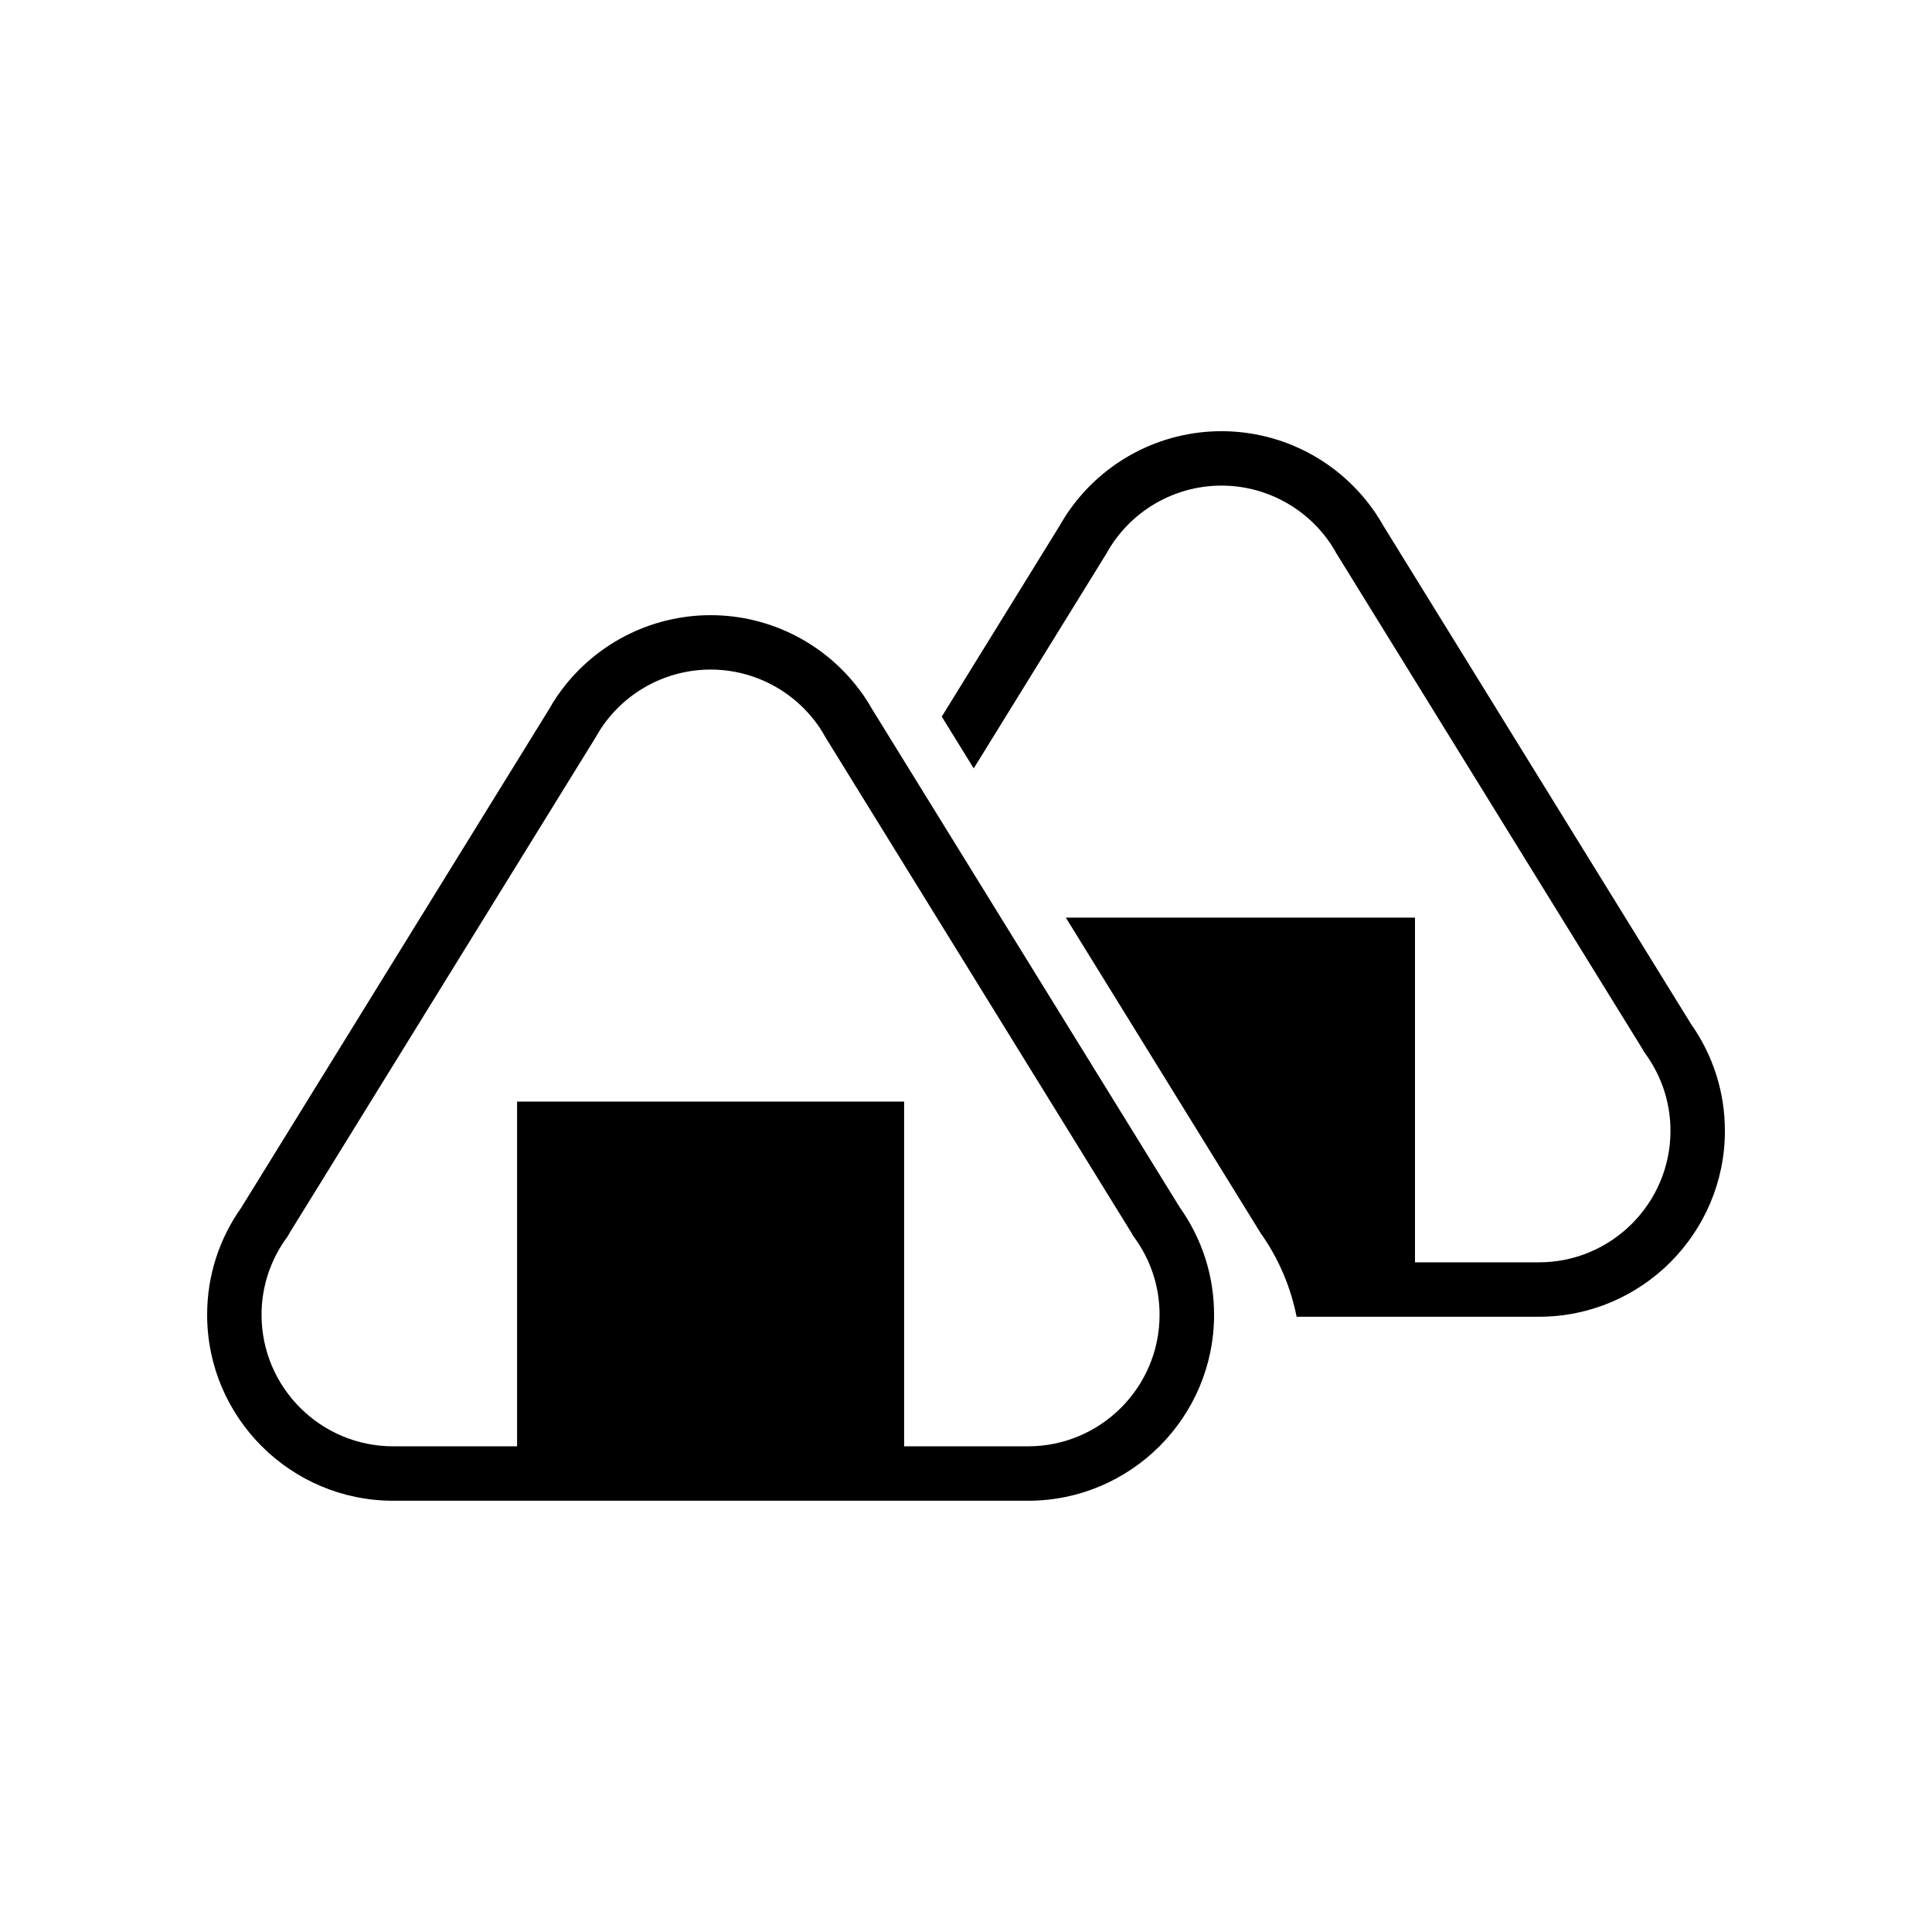
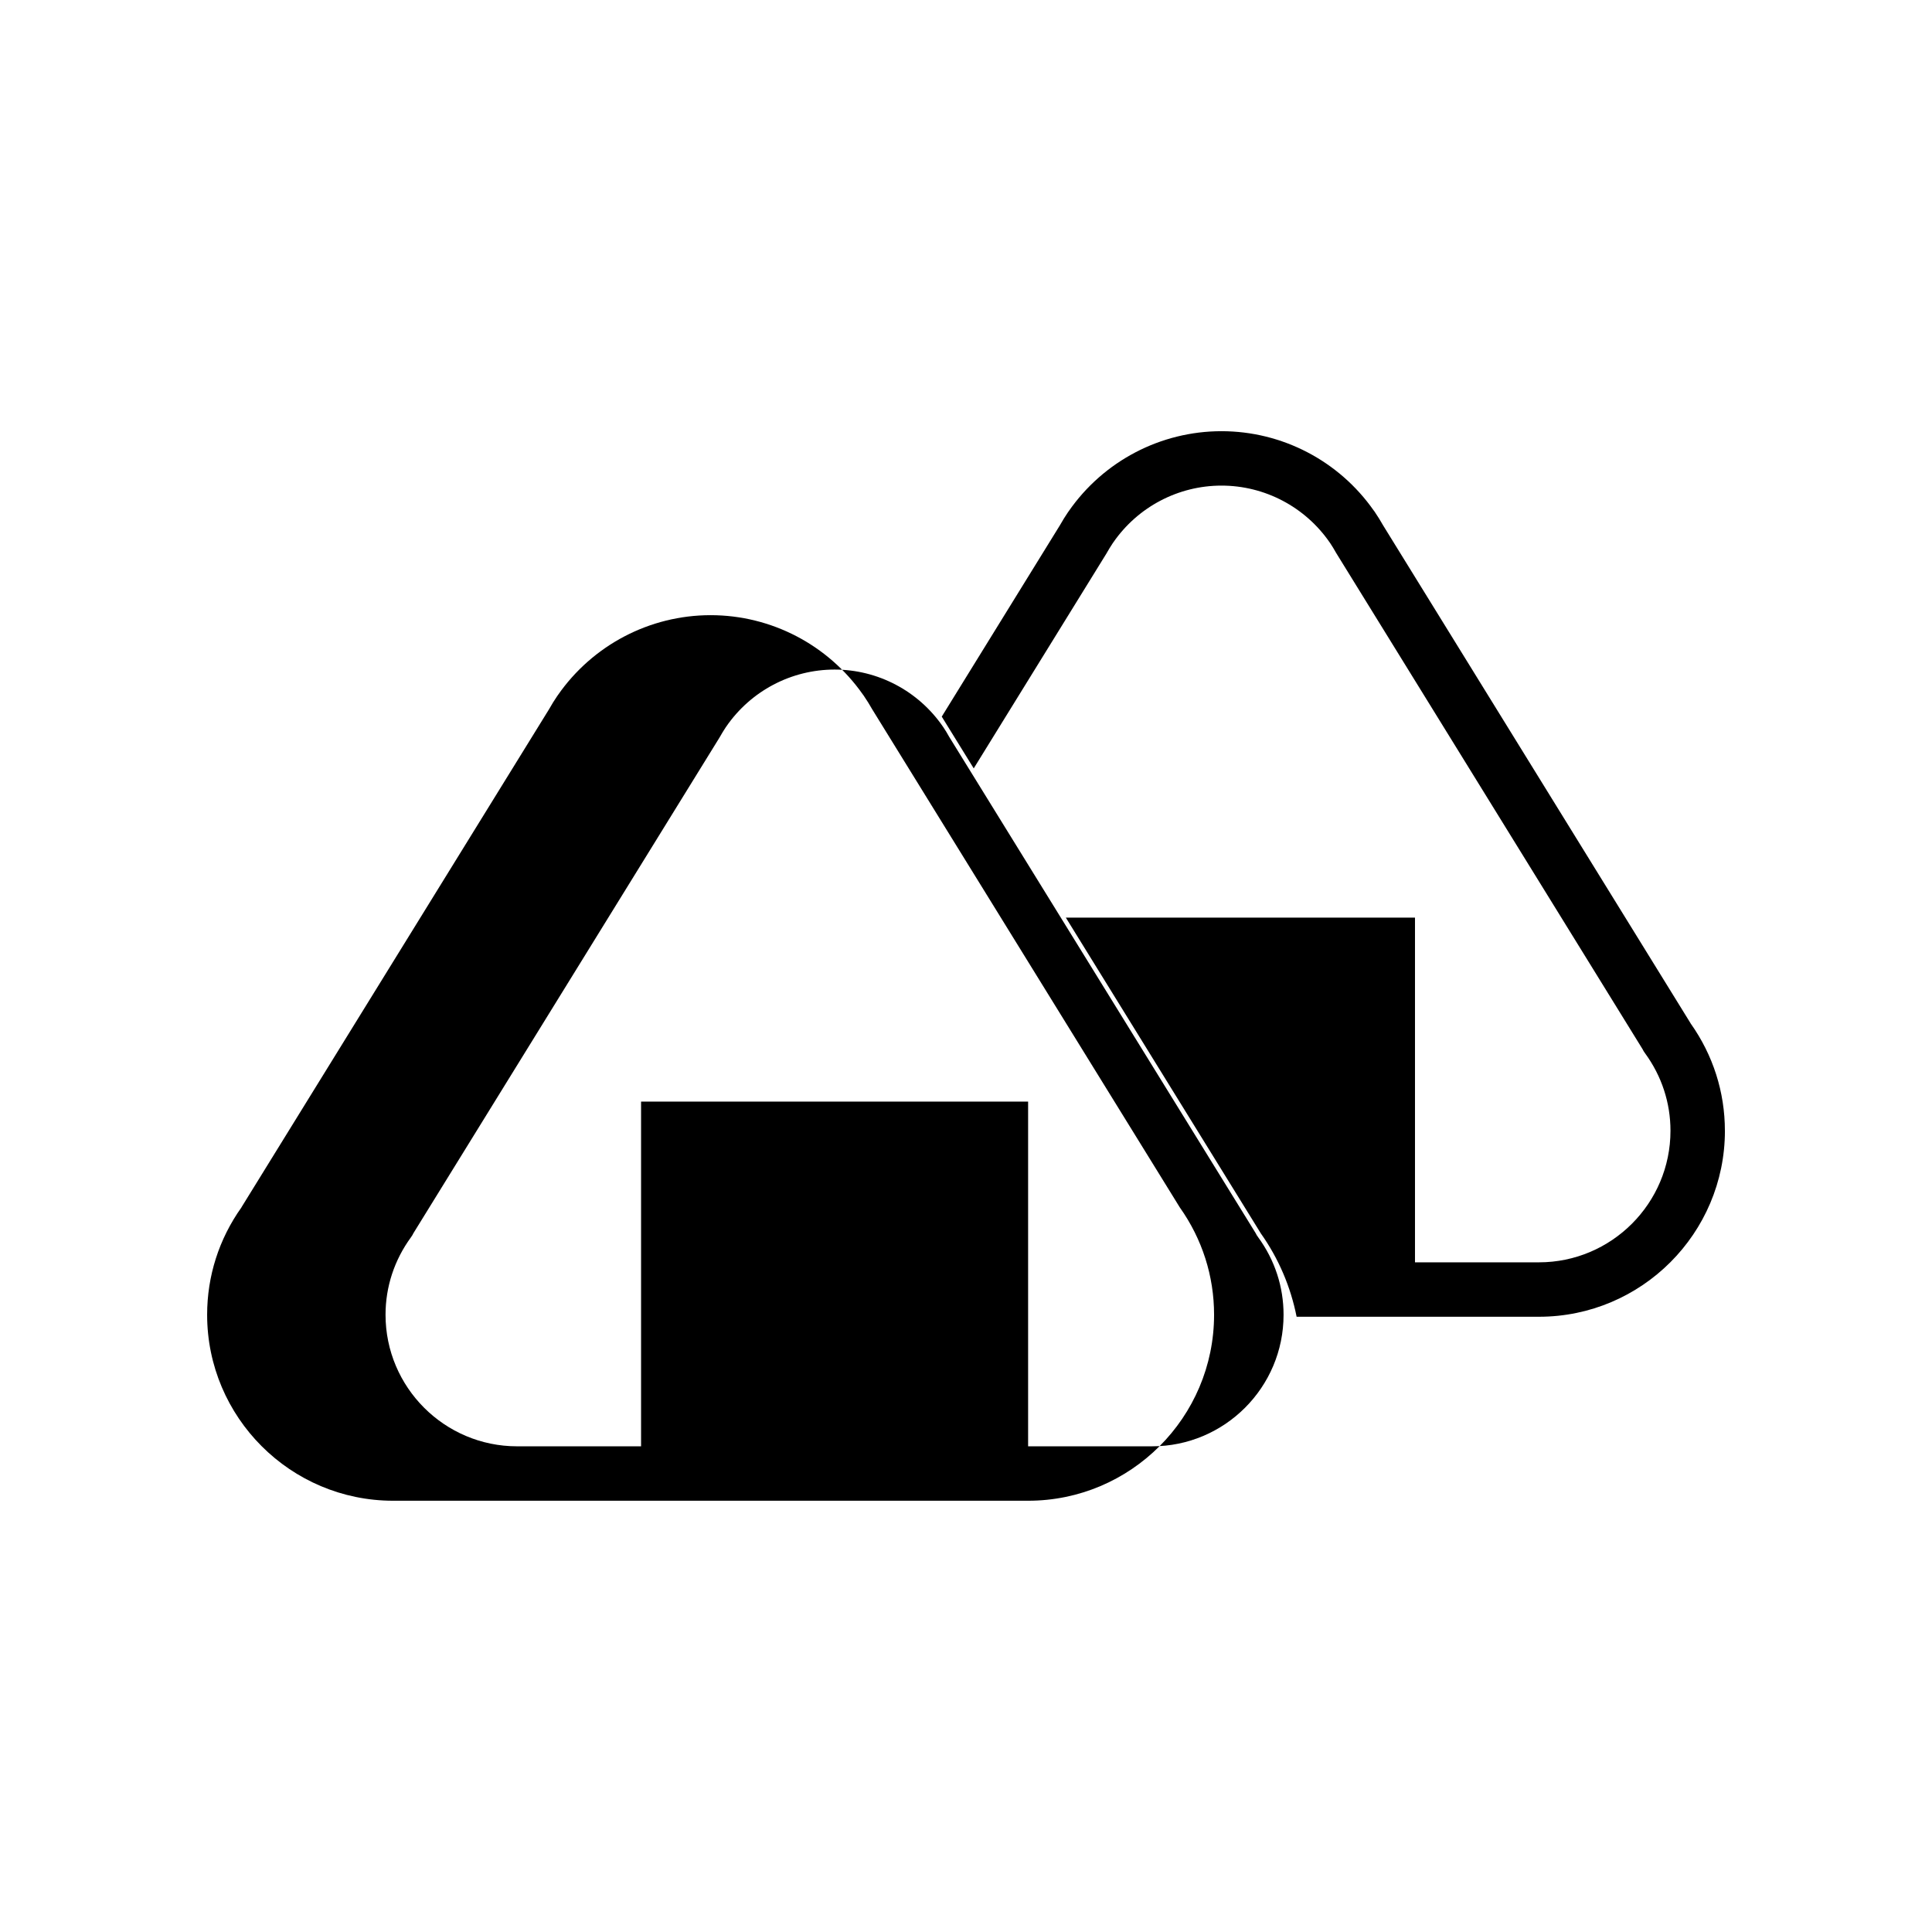
<svg xmlns="http://www.w3.org/2000/svg" fill="#000000" width="800px" height="800px" version="1.1" viewBox="144 144 512 512">
-   <path d="m456.55 463.8-81.402-131.82c-0.734-1.293-1.441-2.43-2.031-3.281-0.137-0.238-0.297-0.465-0.465-0.672-9.234-13.164-24.285-21-40.328-21-16.152 0-31.277 7.93-40.5 21.215-0.07 0.09-0.137 0.18-0.191 0.273-0.715 1.047-1.422 2.18-2.144 3.465l-81.41 131.82c-0.035 0.066-0.07 0.121-0.105 0.191-5.949 8.379-9.082 18.191-9.082 28.43 0 27.18 22.113 49.289 49.293 49.289h168.28c27.18 0 49.277-22.113 49.277-49.289 0-10.23-3.133-20.047-9.074-28.43-0.039-0.07-0.074-0.125-0.117-0.191zm-40.09 63.492h-32.859v-91.363h-102.57v91.359h-32.852c-19.227 0-34.867-15.637-34.867-34.867 0-7.406 2.336-14.504 6.746-20.535 0.246-0.336 0.48-0.707 0.645-1.078l81.129-131.37c0.047-0.082 0.09-0.16 0.137-0.238 0.48-0.832 0.961-1.648 1.496-2.445 0.047-0.07 0.09-0.137 0.145-0.207 6.519-9.461 17.25-15.105 28.711-15.105 11.445 0 22.176 5.644 28.695 15.105 0.047 0.07 0.09 0.137 0.145 0.207 0.535 0.797 1.023 1.602 1.484 2.445 0.055 0.082 0.105 0.156 0.145 0.238l81.102 131.34c0.18 0.387 0.406 0.762 0.672 1.102 4.41 6.031 6.734 13.129 6.734 20.535 0.02 19.227-15.621 34.871-34.836 34.871zm184.66-83.629c0 27.18-22.102 49.289-49.277 49.289h-64.227c-1.57-7.898-4.746-15.41-9.508-22.121-0.035-0.086-0.082-0.145-0.137-0.23l-51.516-83.426h92.531v91.355h32.852c19.215 0 34.855-15.637 34.855-34.867 0-7.406-2.328-14.504-6.734-20.535-0.262-0.336-0.488-0.715-0.672-1.102l-81.102-131.34c-0.047-0.082-0.09-0.16-0.145-0.238-0.469-0.84-0.953-1.648-1.484-2.445-0.059-0.066-0.105-0.137-0.145-0.207-6.519-9.461-17.254-15.105-28.703-15.105-11.457 0-22.188 5.644-28.707 15.105-0.059 0.07-0.105 0.137-0.145 0.207-0.535 0.797-1.023 1.613-1.5 2.445-0.047 0.082-0.09 0.156-0.137 0.238l-35.172 56.945-8.473-13.719 31.301-50.688c0.73-1.285 1.43-2.418 2.144-3.465 0.059-0.09 0.125-0.18 0.195-0.273 9.219-13.289 24.348-21.215 40.496-21.215 16.051 0 31.102 7.84 40.328 21 0.172 0.207 0.328 0.43 0.469 0.672 0.59 0.852 1.293 1.988 2.031 3.285l81.402 131.82c0.047 0.07 0.082 0.121 0.109 0.191 5.934 8.379 9.066 18.195 9.066 28.426z" />
+   <path d="m456.55 463.8-81.402-131.82c-0.734-1.293-1.441-2.43-2.031-3.281-0.137-0.238-0.297-0.465-0.465-0.672-9.234-13.164-24.285-21-40.328-21-16.152 0-31.277 7.93-40.5 21.215-0.07 0.09-0.137 0.18-0.191 0.273-0.715 1.047-1.422 2.18-2.144 3.465l-81.41 131.82c-0.035 0.066-0.07 0.121-0.105 0.191-5.949 8.379-9.082 18.191-9.082 28.43 0 27.18 22.113 49.289 49.293 49.289h168.28c27.18 0 49.277-22.113 49.277-49.289 0-10.23-3.133-20.047-9.074-28.43-0.039-0.07-0.074-0.125-0.117-0.191zm-40.09 63.492v-91.363h-102.57v91.359h-32.852c-19.227 0-34.867-15.637-34.867-34.867 0-7.406 2.336-14.504 6.746-20.535 0.246-0.336 0.48-0.707 0.645-1.078l81.129-131.37c0.047-0.082 0.09-0.16 0.137-0.238 0.48-0.832 0.961-1.648 1.496-2.445 0.047-0.07 0.09-0.137 0.145-0.207 6.519-9.461 17.25-15.105 28.711-15.105 11.445 0 22.176 5.644 28.695 15.105 0.047 0.07 0.09 0.137 0.145 0.207 0.535 0.797 1.023 1.602 1.484 2.445 0.055 0.082 0.105 0.156 0.145 0.238l81.102 131.34c0.18 0.387 0.406 0.762 0.672 1.102 4.41 6.031 6.734 13.129 6.734 20.535 0.02 19.227-15.621 34.871-34.836 34.871zm184.66-83.629c0 27.18-22.102 49.289-49.277 49.289h-64.227c-1.57-7.898-4.746-15.41-9.508-22.121-0.035-0.086-0.082-0.145-0.137-0.23l-51.516-83.426h92.531v91.355h32.852c19.215 0 34.855-15.637 34.855-34.867 0-7.406-2.328-14.504-6.734-20.535-0.262-0.336-0.488-0.715-0.672-1.102l-81.102-131.34c-0.047-0.082-0.09-0.16-0.145-0.238-0.469-0.84-0.953-1.648-1.484-2.445-0.059-0.066-0.105-0.137-0.145-0.207-6.519-9.461-17.254-15.105-28.703-15.105-11.457 0-22.188 5.644-28.707 15.105-0.059 0.07-0.105 0.137-0.145 0.207-0.535 0.797-1.023 1.613-1.5 2.445-0.047 0.082-0.09 0.156-0.137 0.238l-35.172 56.945-8.473-13.719 31.301-50.688c0.73-1.285 1.43-2.418 2.144-3.465 0.059-0.09 0.125-0.18 0.195-0.273 9.219-13.289 24.348-21.215 40.496-21.215 16.051 0 31.102 7.84 40.328 21 0.172 0.207 0.328 0.43 0.469 0.672 0.59 0.852 1.293 1.988 2.031 3.285l81.402 131.82c0.047 0.07 0.082 0.121 0.109 0.191 5.934 8.379 9.066 18.195 9.066 28.426z" />
</svg>